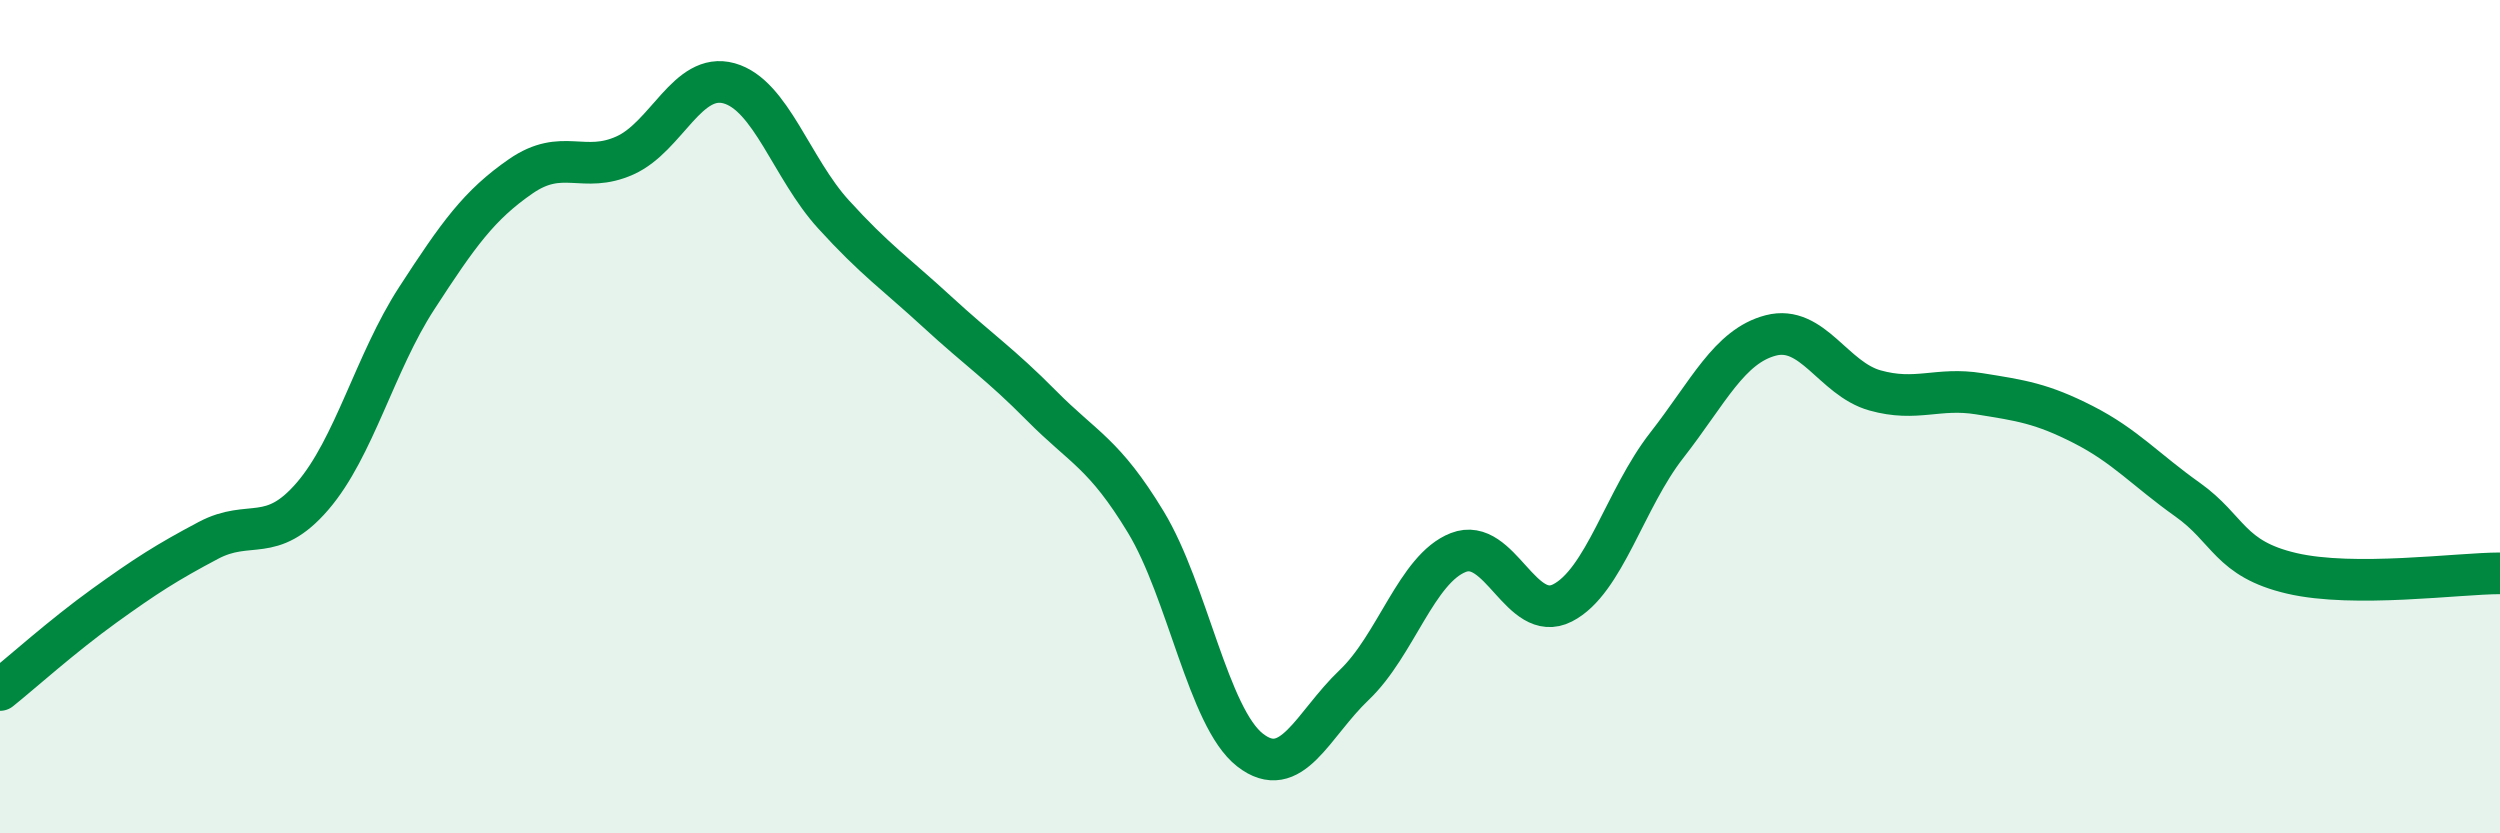
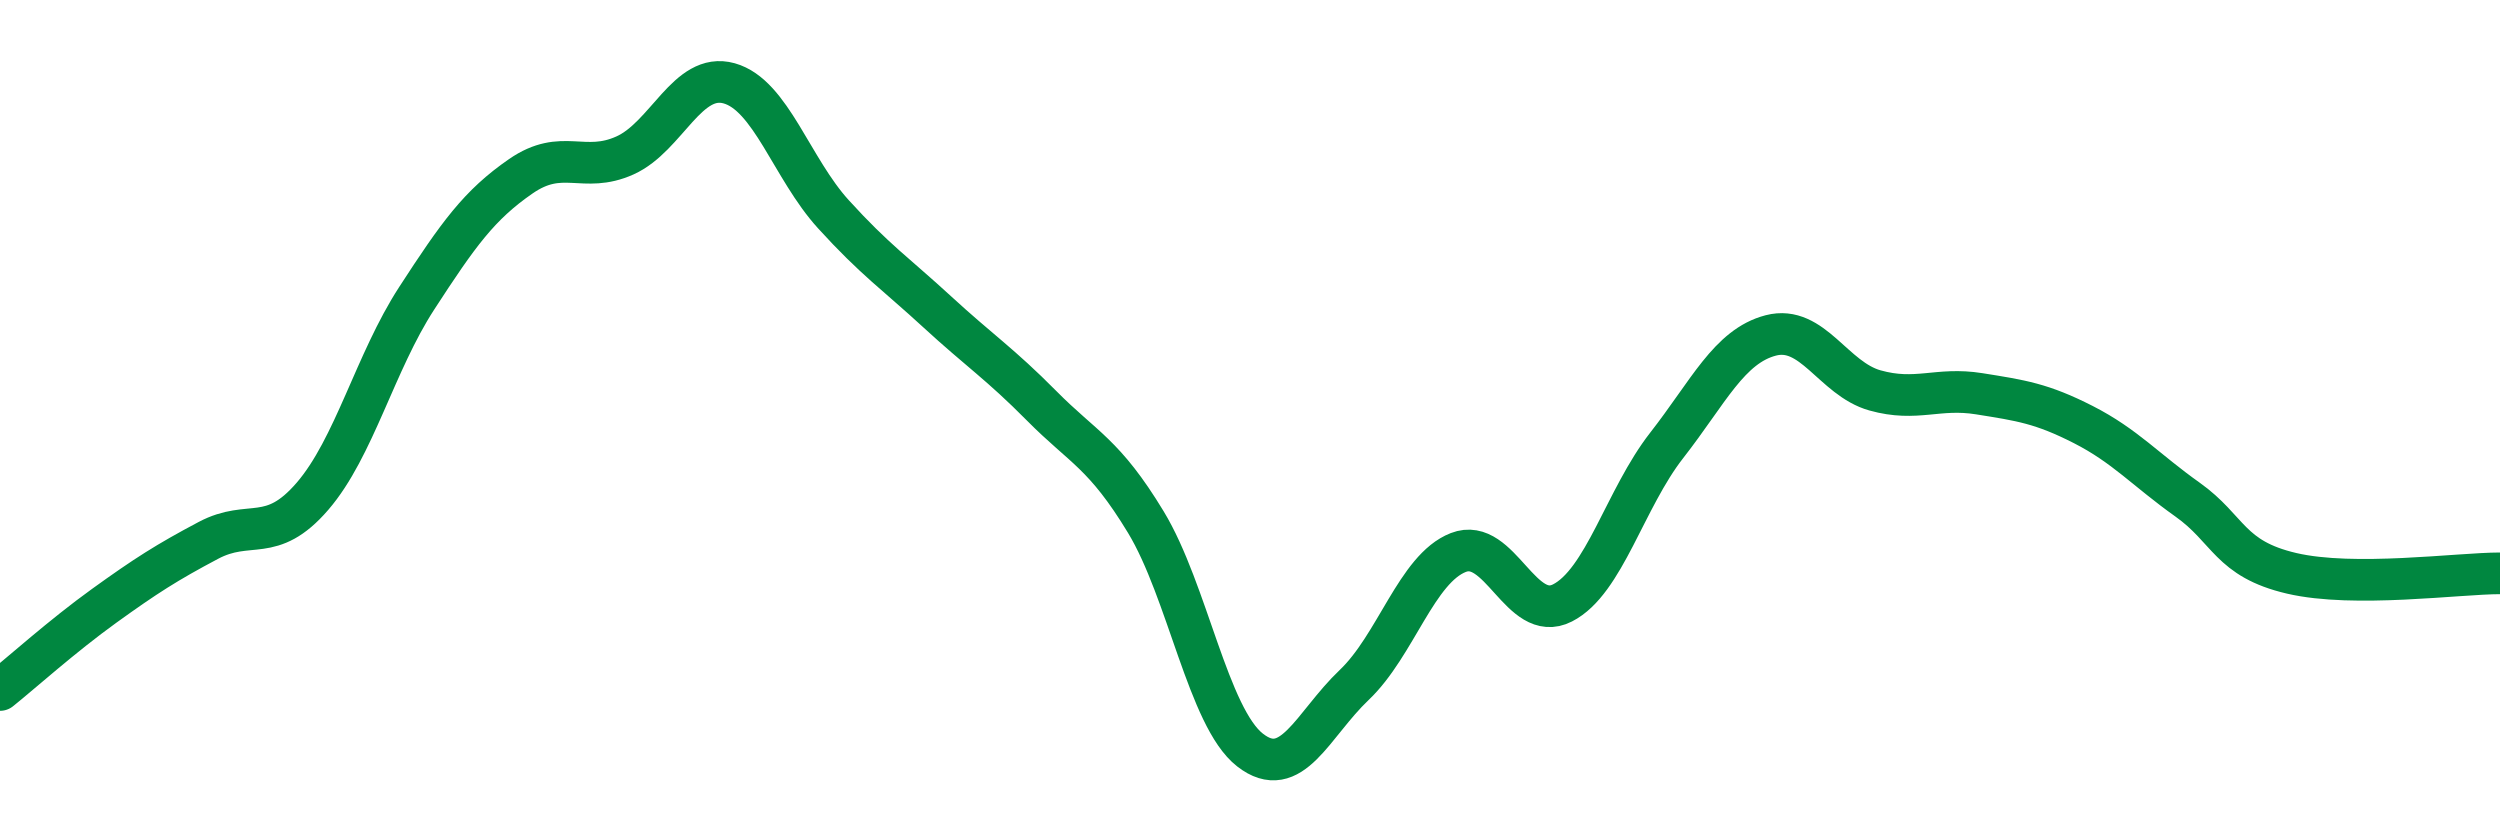
<svg xmlns="http://www.w3.org/2000/svg" width="60" height="20" viewBox="0 0 60 20">
-   <path d="M 0,16.56 C 0.5,16.16 1.5,15.26 2.5,14.54 C 3.5,13.82 4,13.5 5,12.97 C 6,12.44 6.5,13.07 7.5,11.91 C 8.5,10.75 9,8.7 10,7.16 C 11,5.62 11.5,4.92 12.5,4.23 C 13.5,3.54 14,4.18 15,3.73 C 16,3.28 16.5,1.72 17.5,2 C 18.5,2.28 19,4.04 20,5.14 C 21,6.24 21.5,6.57 22.5,7.49 C 23.5,8.41 24,8.73 25,9.74 C 26,10.75 26.5,10.88 27.5,12.53 C 28.5,14.18 29,17.22 30,18 C 31,18.78 31.5,17.39 32.5,16.44 C 33.5,15.49 34,13.65 35,13.26 C 36,12.87 36.5,14.98 37.5,14.47 C 38.5,13.96 39,11.97 40,10.69 C 41,9.41 41.5,8.31 42.5,8.05 C 43.5,7.79 44,9.09 45,9.37 C 46,9.65 46.5,9.29 47.5,9.45 C 48.5,9.61 49,9.68 50,10.19 C 51,10.7 51.5,11.28 52.5,11.99 C 53.5,12.7 53.5,13.41 55,13.76 C 56.5,14.11 59,13.76 60,13.76L60 20L0 20Z" fill="#008740" opacity="0.1" stroke-linecap="round" stroke-linejoin="round" />
  <path d="M 0,16.56 C 0.5,16.16 1.5,15.26 2.5,14.54 C 3.5,13.82 4,13.5 5,12.97 C 6,12.44 6.5,13.07 7.5,11.91 C 8.5,10.75 9,8.7 10,7.16 C 11,5.62 11.5,4.92 12.5,4.23 C 13.5,3.54 14,4.18 15,3.73 C 16,3.28 16.5,1.72 17.5,2 C 18.5,2.28 19,4.04 20,5.14 C 21,6.24 21.5,6.57 22.5,7.49 C 23.5,8.41 24,8.73 25,9.74 C 26,10.75 26.5,10.88 27.5,12.53 C 28.5,14.18 29,17.22 30,18 C 31,18.78 31.5,17.39 32.5,16.44 C 33.5,15.49 34,13.65 35,13.26 C 36,12.87 36.5,14.98 37.5,14.47 C 38.5,13.96 39,11.97 40,10.69 C 41,9.41 41.5,8.31 42.5,8.05 C 43.5,7.79 44,9.09 45,9.37 C 46,9.65 46.5,9.29 47.5,9.45 C 48.5,9.61 49,9.68 50,10.19 C 51,10.7 51.5,11.28 52.5,11.99 C 53.5,12.7 53.5,13.41 55,13.76 C 56.5,14.11 59,13.76 60,13.76" stroke="#008740" stroke-width="1" fill="none" stroke-linecap="round" stroke-linejoin="round" />
</svg>